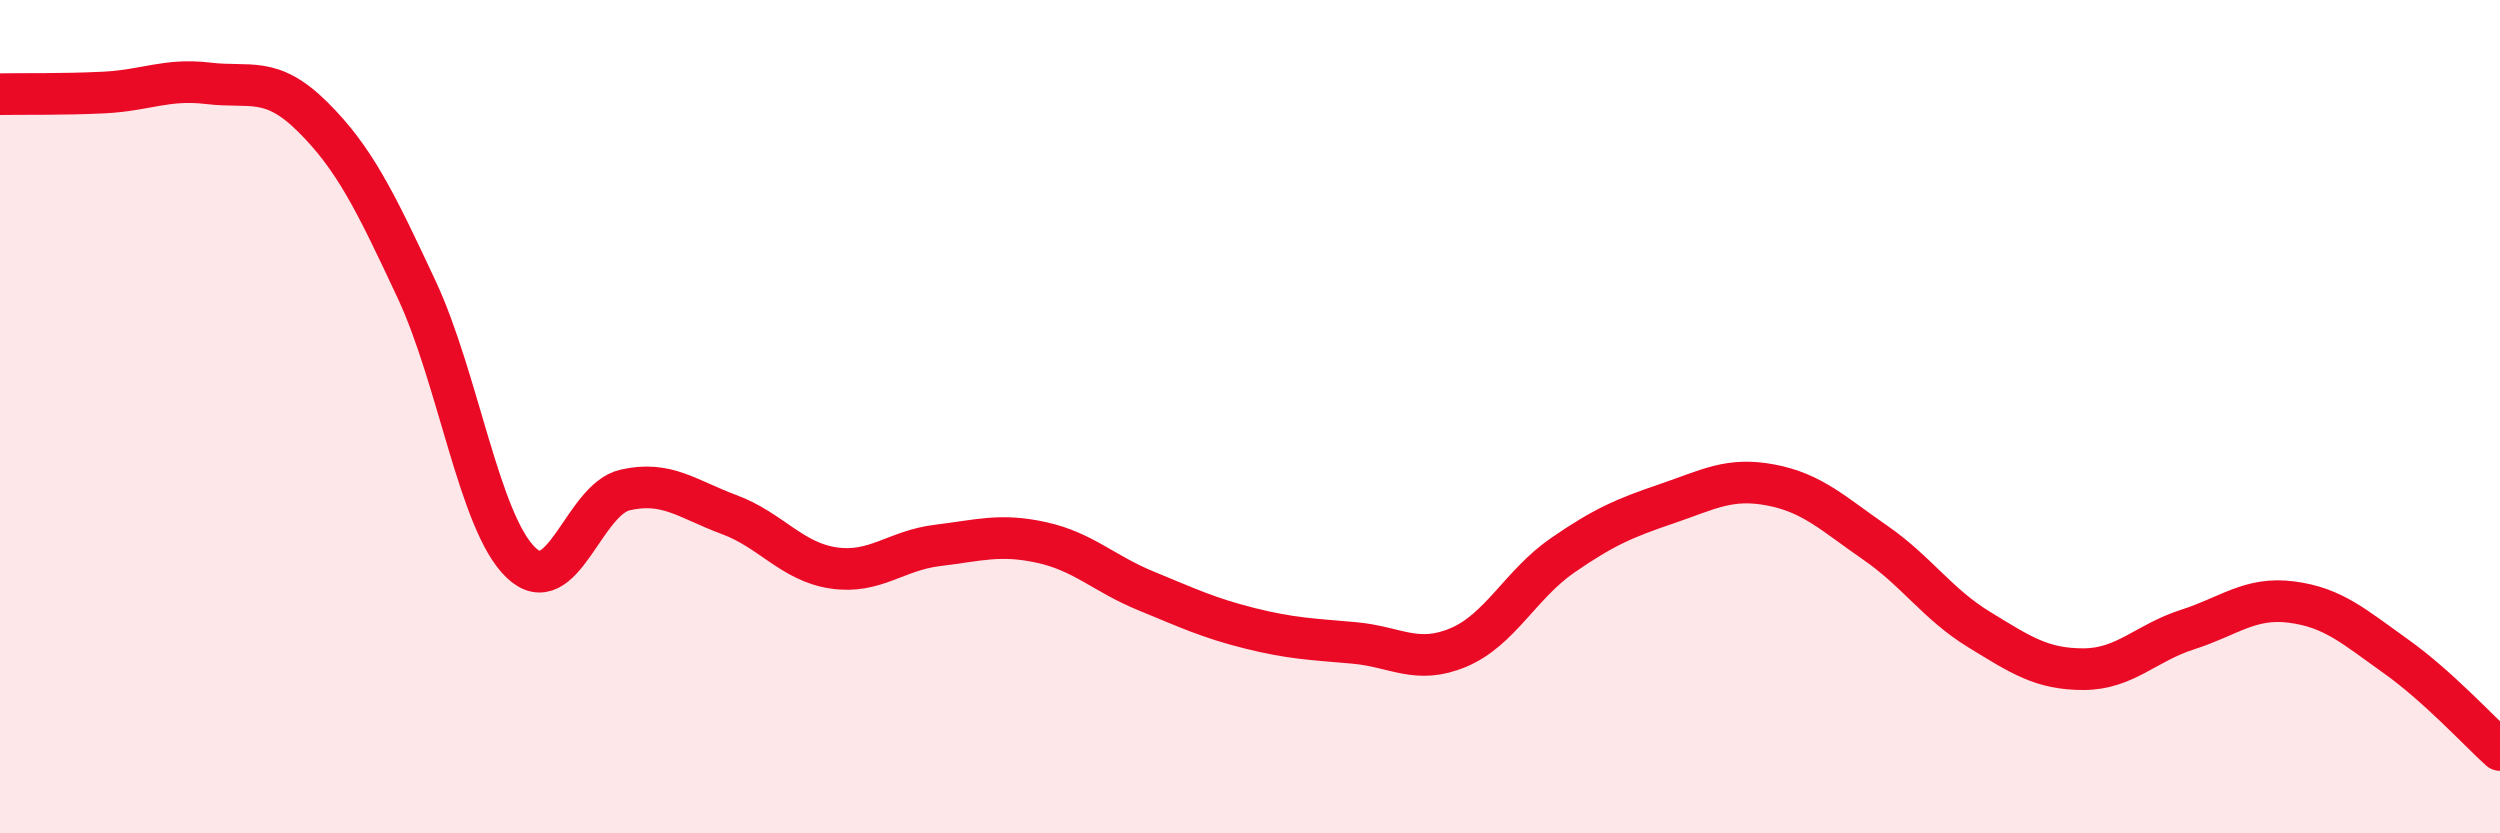
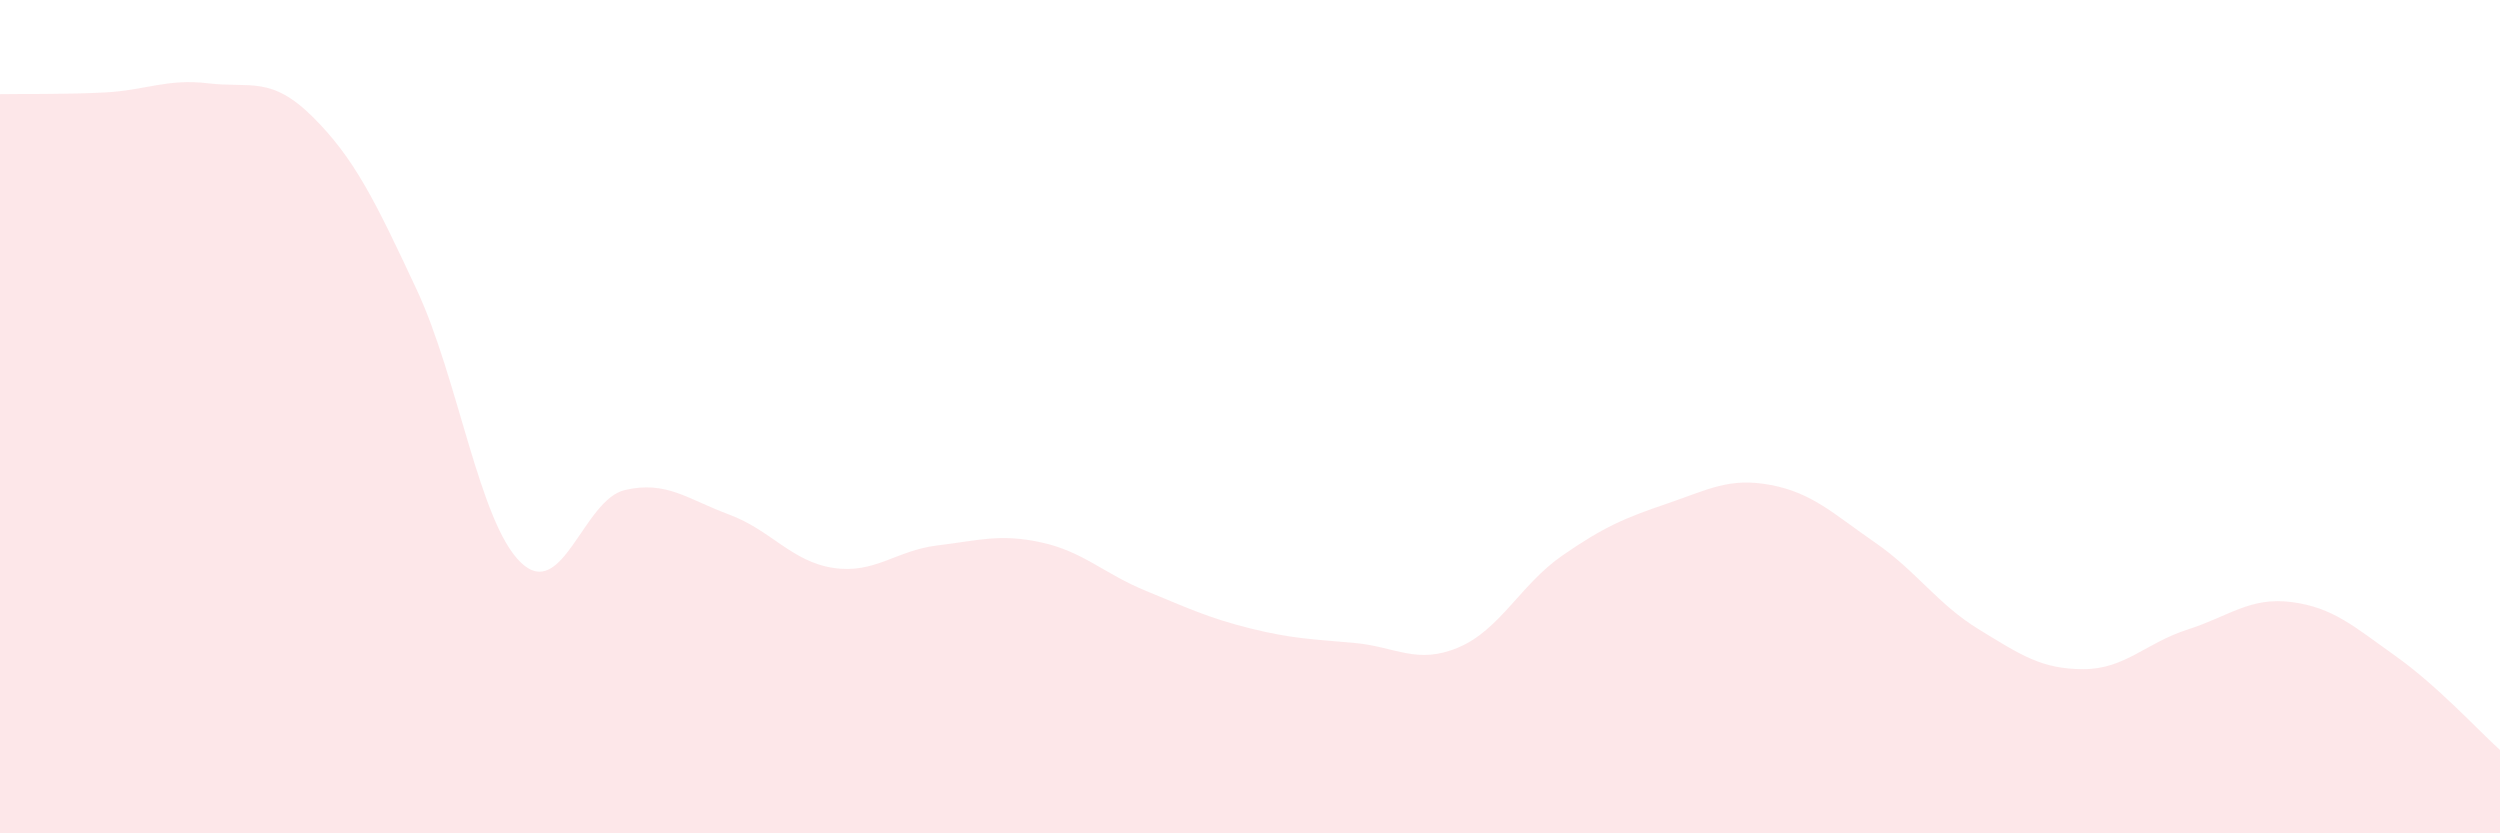
<svg xmlns="http://www.w3.org/2000/svg" width="60" height="20" viewBox="0 0 60 20">
  <path d="M 0,2.26 C 0.5,2.25 1.5,2.27 2.5,2.22 C 3.5,2.17 4,1.88 5,2 C 6,2.12 6.5,1.81 7.5,2.8 C 8.5,3.79 9,4.81 10,6.95 C 11,9.09 11.5,12.54 12.5,13.5 C 13.5,14.46 14,11.99 15,11.76 C 16,11.53 16.5,11.98 17.5,12.35 C 18.5,12.72 19,13.48 20,13.63 C 21,13.78 21.5,13.21 22.5,13.09 C 23.5,12.97 24,12.8 25,13.02 C 26,13.24 26.5,13.77 27.5,14.18 C 28.5,14.59 29,14.83 30,15.08 C 31,15.33 31.5,15.34 32.5,15.43 C 33.5,15.52 34,15.96 35,15.54 C 36,15.12 36.5,14.02 37.5,13.33 C 38.5,12.64 39,12.43 40,12.09 C 41,11.75 41.5,11.45 42.5,11.64 C 43.5,11.83 44,12.33 45,13.02 C 46,13.71 46.5,14.5 47.5,15.11 C 48.5,15.72 49,16.06 50,16.06 C 51,16.06 51.5,15.43 52.5,15.11 C 53.5,14.79 54,14.32 55,14.45 C 56,14.58 56.5,15.04 57.5,15.75 C 58.5,16.46 59.5,17.55 60,18L60 20L0 20Z" fill="#EB0A25" opacity="0.1" stroke-linecap="round" stroke-linejoin="round" />
-   <path d="M 0,2.26 C 0.5,2.25 1.5,2.27 2.5,2.22 C 3.5,2.17 4,1.88 5,2 C 6,2.12 6.5,1.81 7.5,2.8 C 8.5,3.79 9,4.81 10,6.95 C 11,9.09 11.5,12.54 12.5,13.5 C 13.5,14.46 14,11.99 15,11.76 C 16,11.53 16.5,11.98 17.5,12.35 C 18.5,12.72 19,13.48 20,13.63 C 21,13.78 21.5,13.21 22.5,13.09 C 23.5,12.97 24,12.8 25,13.02 C 26,13.24 26.5,13.77 27.5,14.18 C 28.5,14.59 29,14.83 30,15.08 C 31,15.33 31.5,15.34 32.5,15.43 C 33.5,15.52 34,15.96 35,15.54 C 36,15.12 36.5,14.02 37.5,13.33 C 38.5,12.64 39,12.43 40,12.09 C 41,11.75 41.5,11.45 42.5,11.64 C 43.5,11.83 44,12.33 45,13.02 C 46,13.71 46.5,14.5 47.5,15.11 C 48.5,15.72 49,16.06 50,16.06 C 51,16.06 51.5,15.43 52.5,15.11 C 53.5,14.79 54,14.32 55,14.45 C 56,14.58 56.5,15.04 57.5,15.75 C 58.5,16.46 59.5,17.55 60,18" stroke="#EB0A25" stroke-width="1" fill="none" stroke-linecap="round" stroke-linejoin="round" />
</svg>